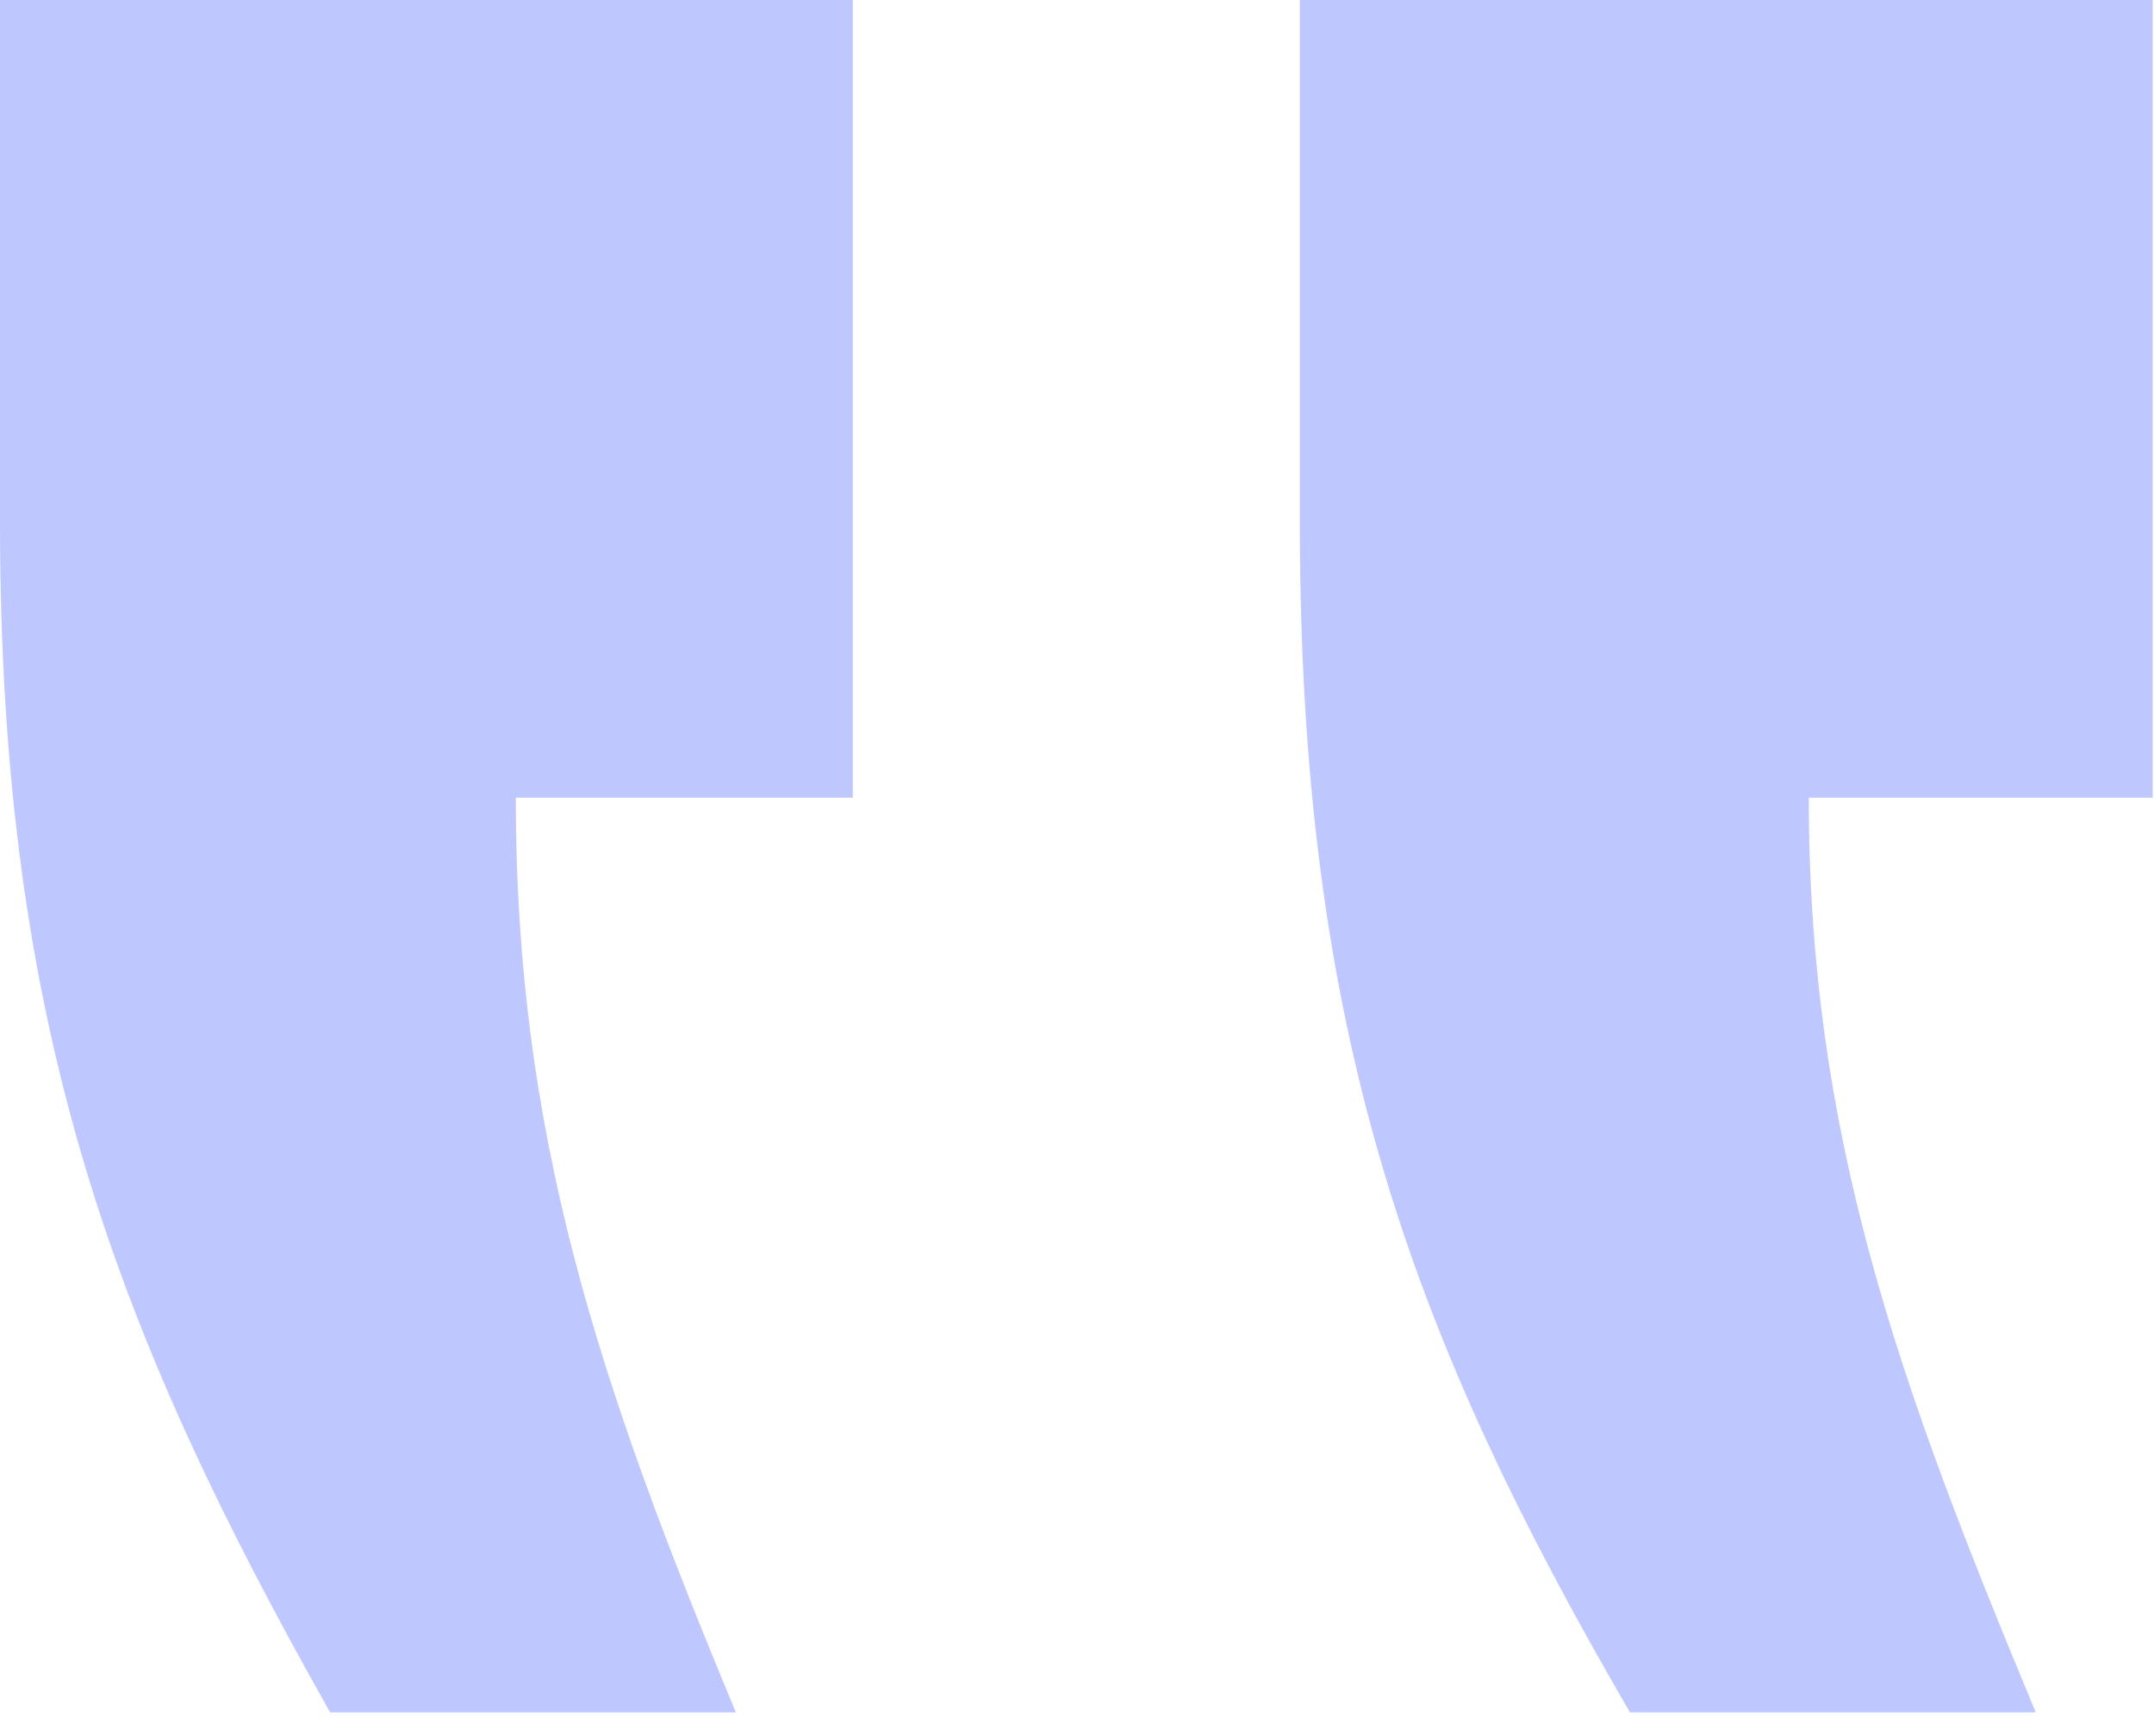
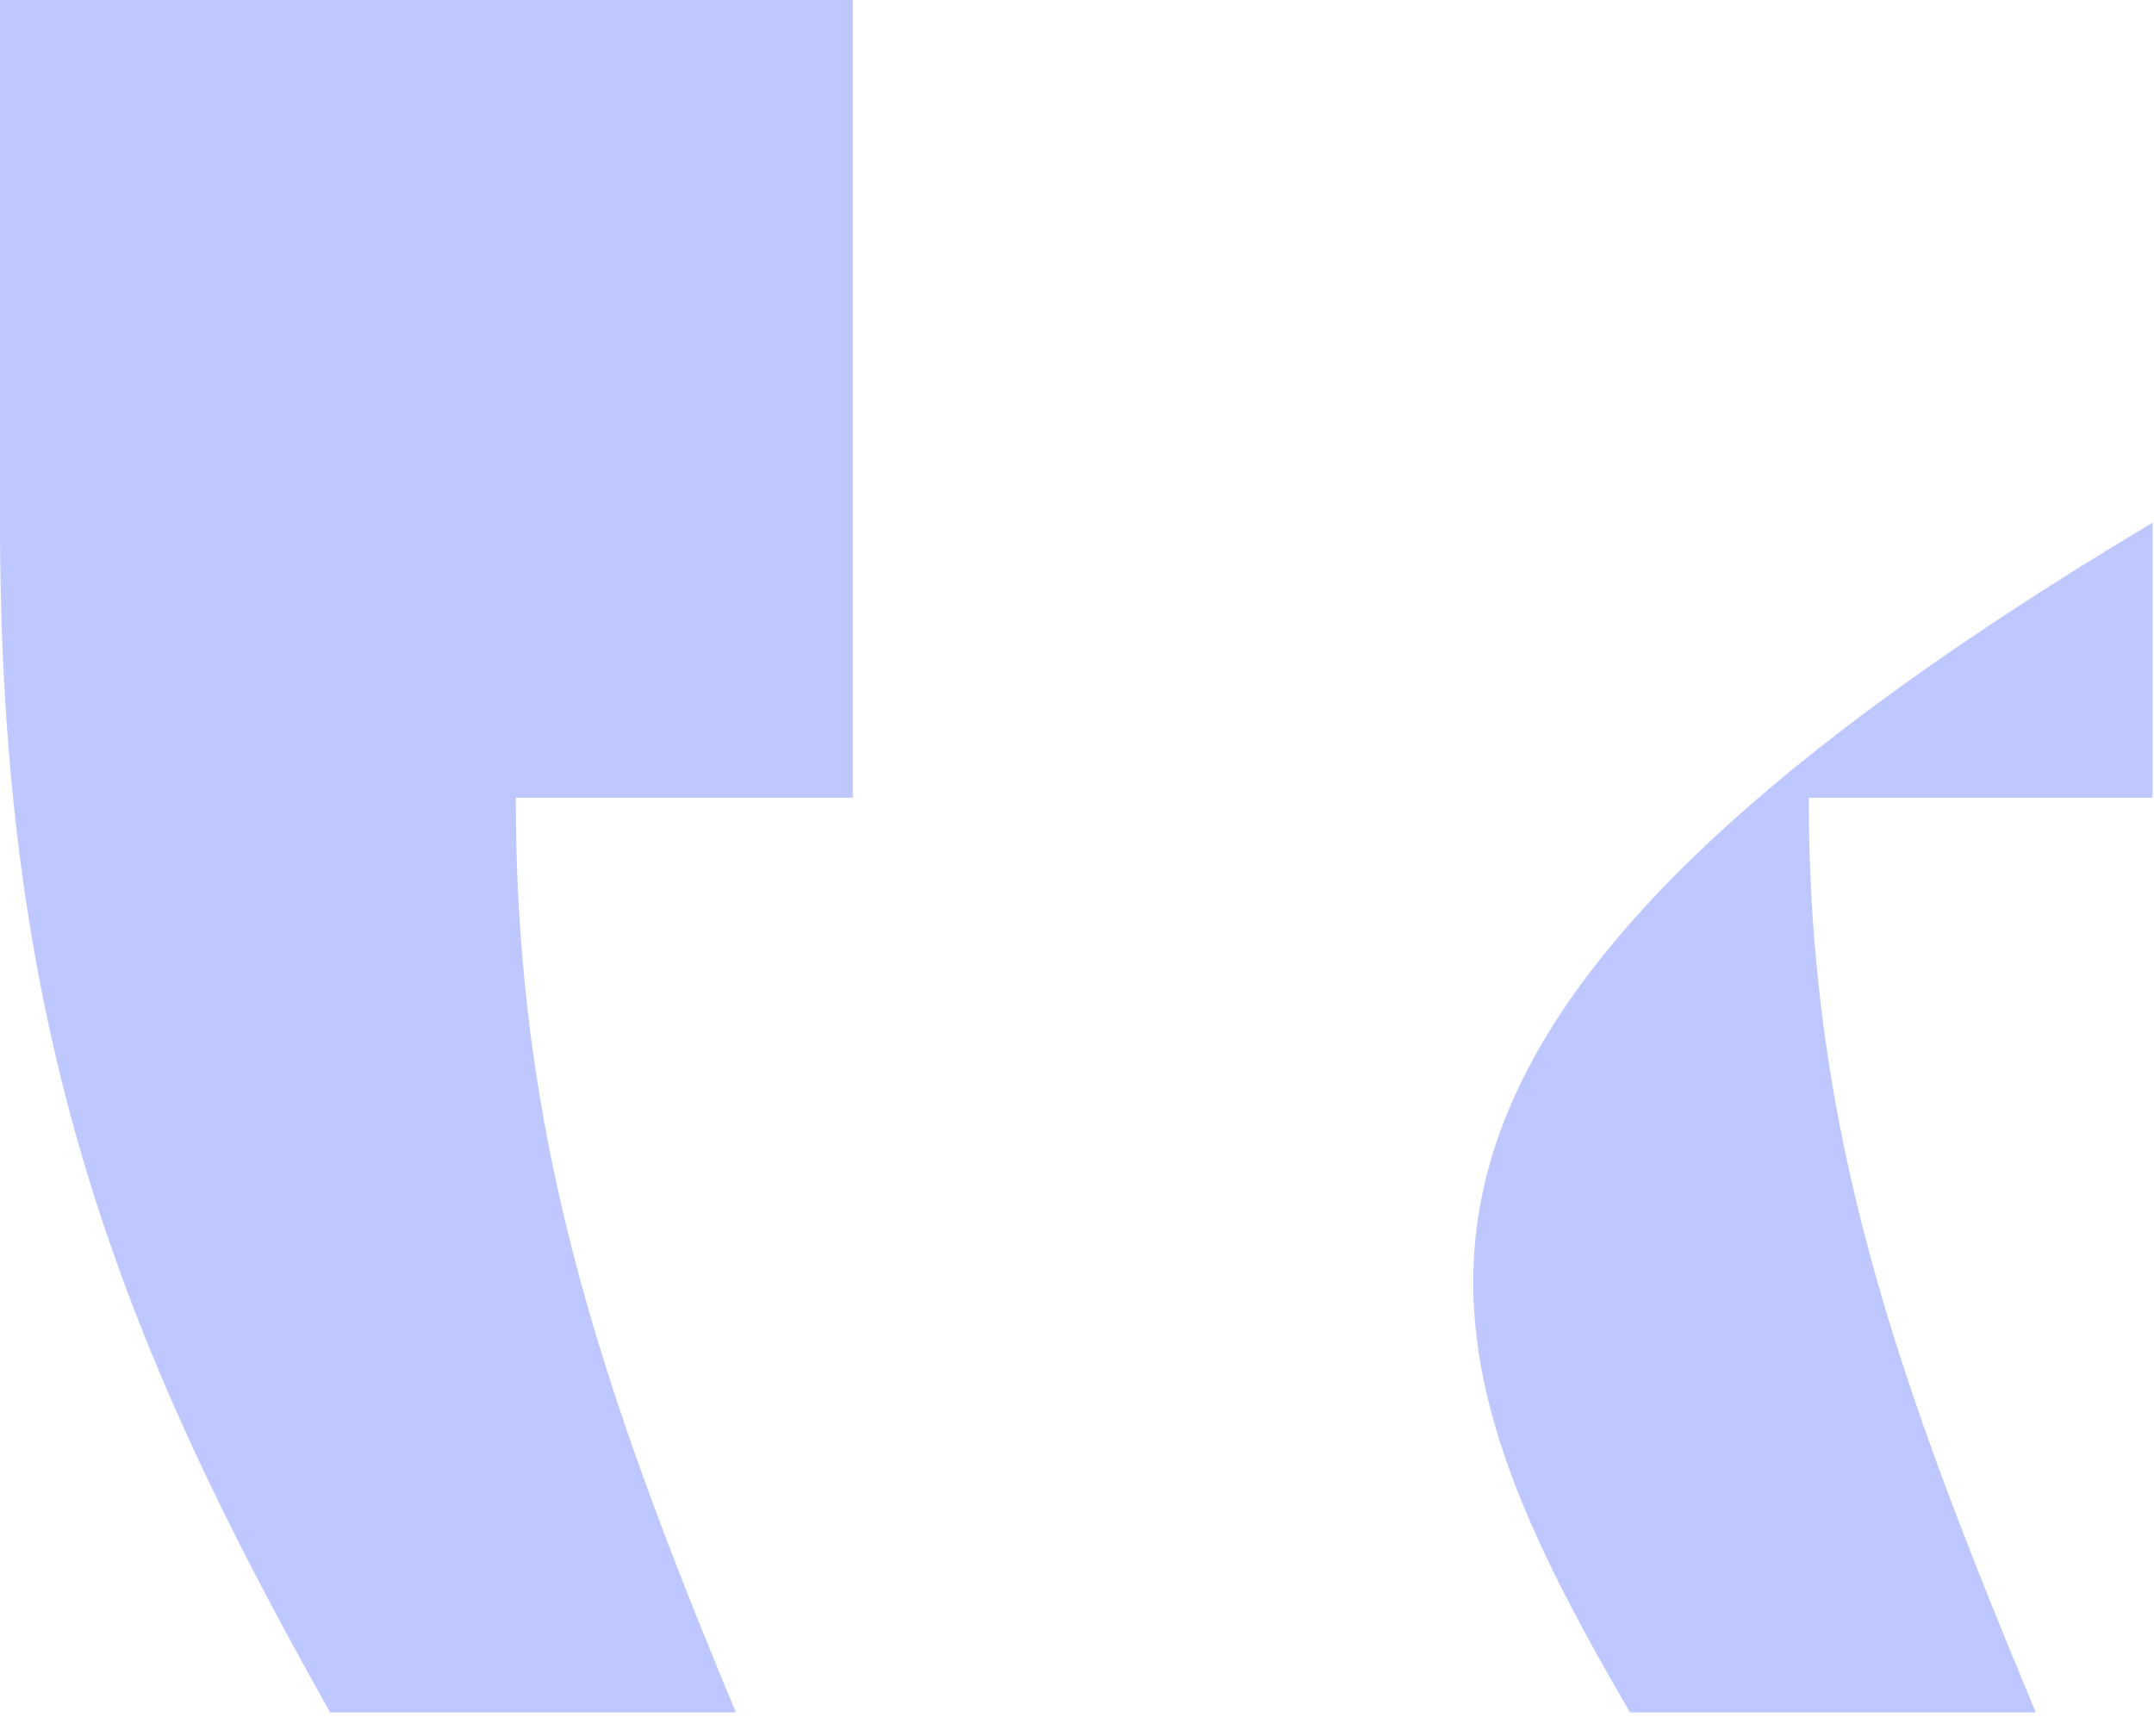
<svg xmlns="http://www.w3.org/2000/svg" width="67" height="54" viewBox="0 0 67 54" fill="none">
-   <path d="M66.958 24.815V-0H40.432V16.258C40.432 32.089 43.855 41.501 50.7 53.267H63.322C59.043 42.999 56.262 35.297 56.262 24.815H66.958ZM26.527 24.815V-0H0L0 16.258C0 32.089 3.637 41.501 10.268 53.267H22.89C18.611 42.999 16.044 35.297 16.044 24.815H26.527Z" fill="#BEC8FF" />
+   <path d="M66.958 24.815V-0V16.258C40.432 32.089 43.855 41.501 50.7 53.267H63.322C59.043 42.999 56.262 35.297 56.262 24.815H66.958ZM26.527 24.815V-0H0L0 16.258C0 32.089 3.637 41.501 10.268 53.267H22.89C18.611 42.999 16.044 35.297 16.044 24.815H26.527Z" fill="#BEC8FF" />
</svg>